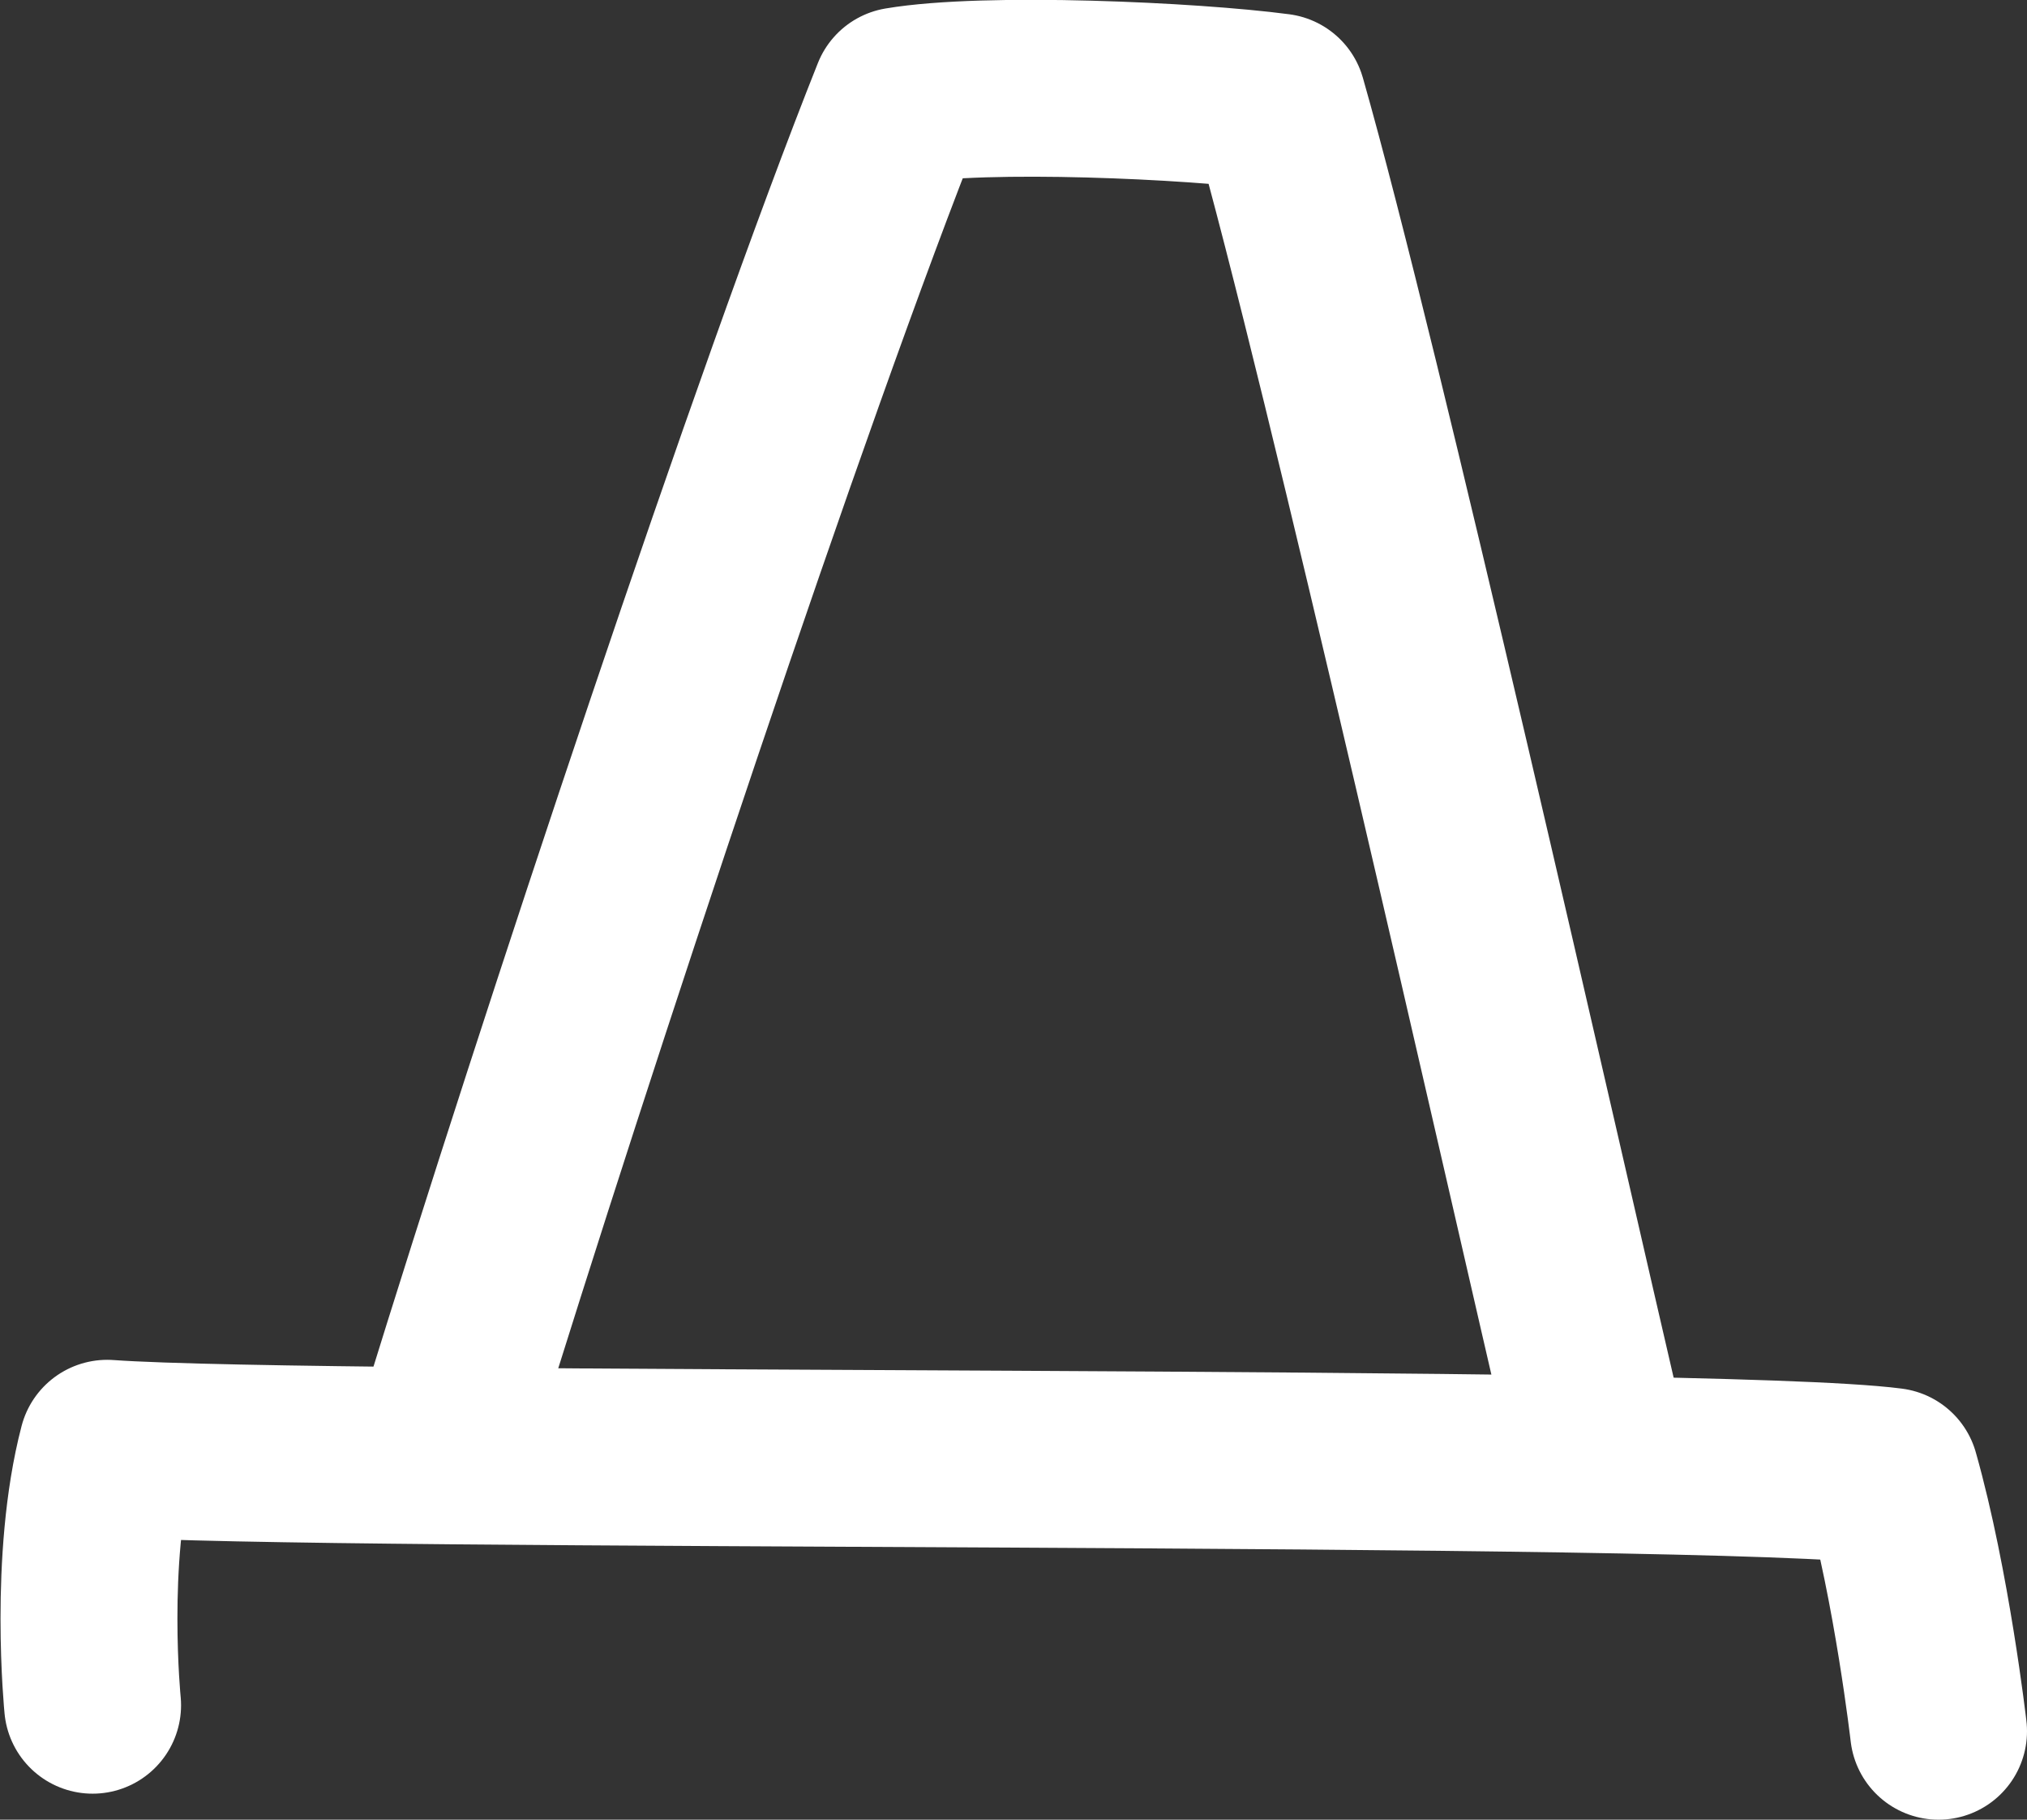
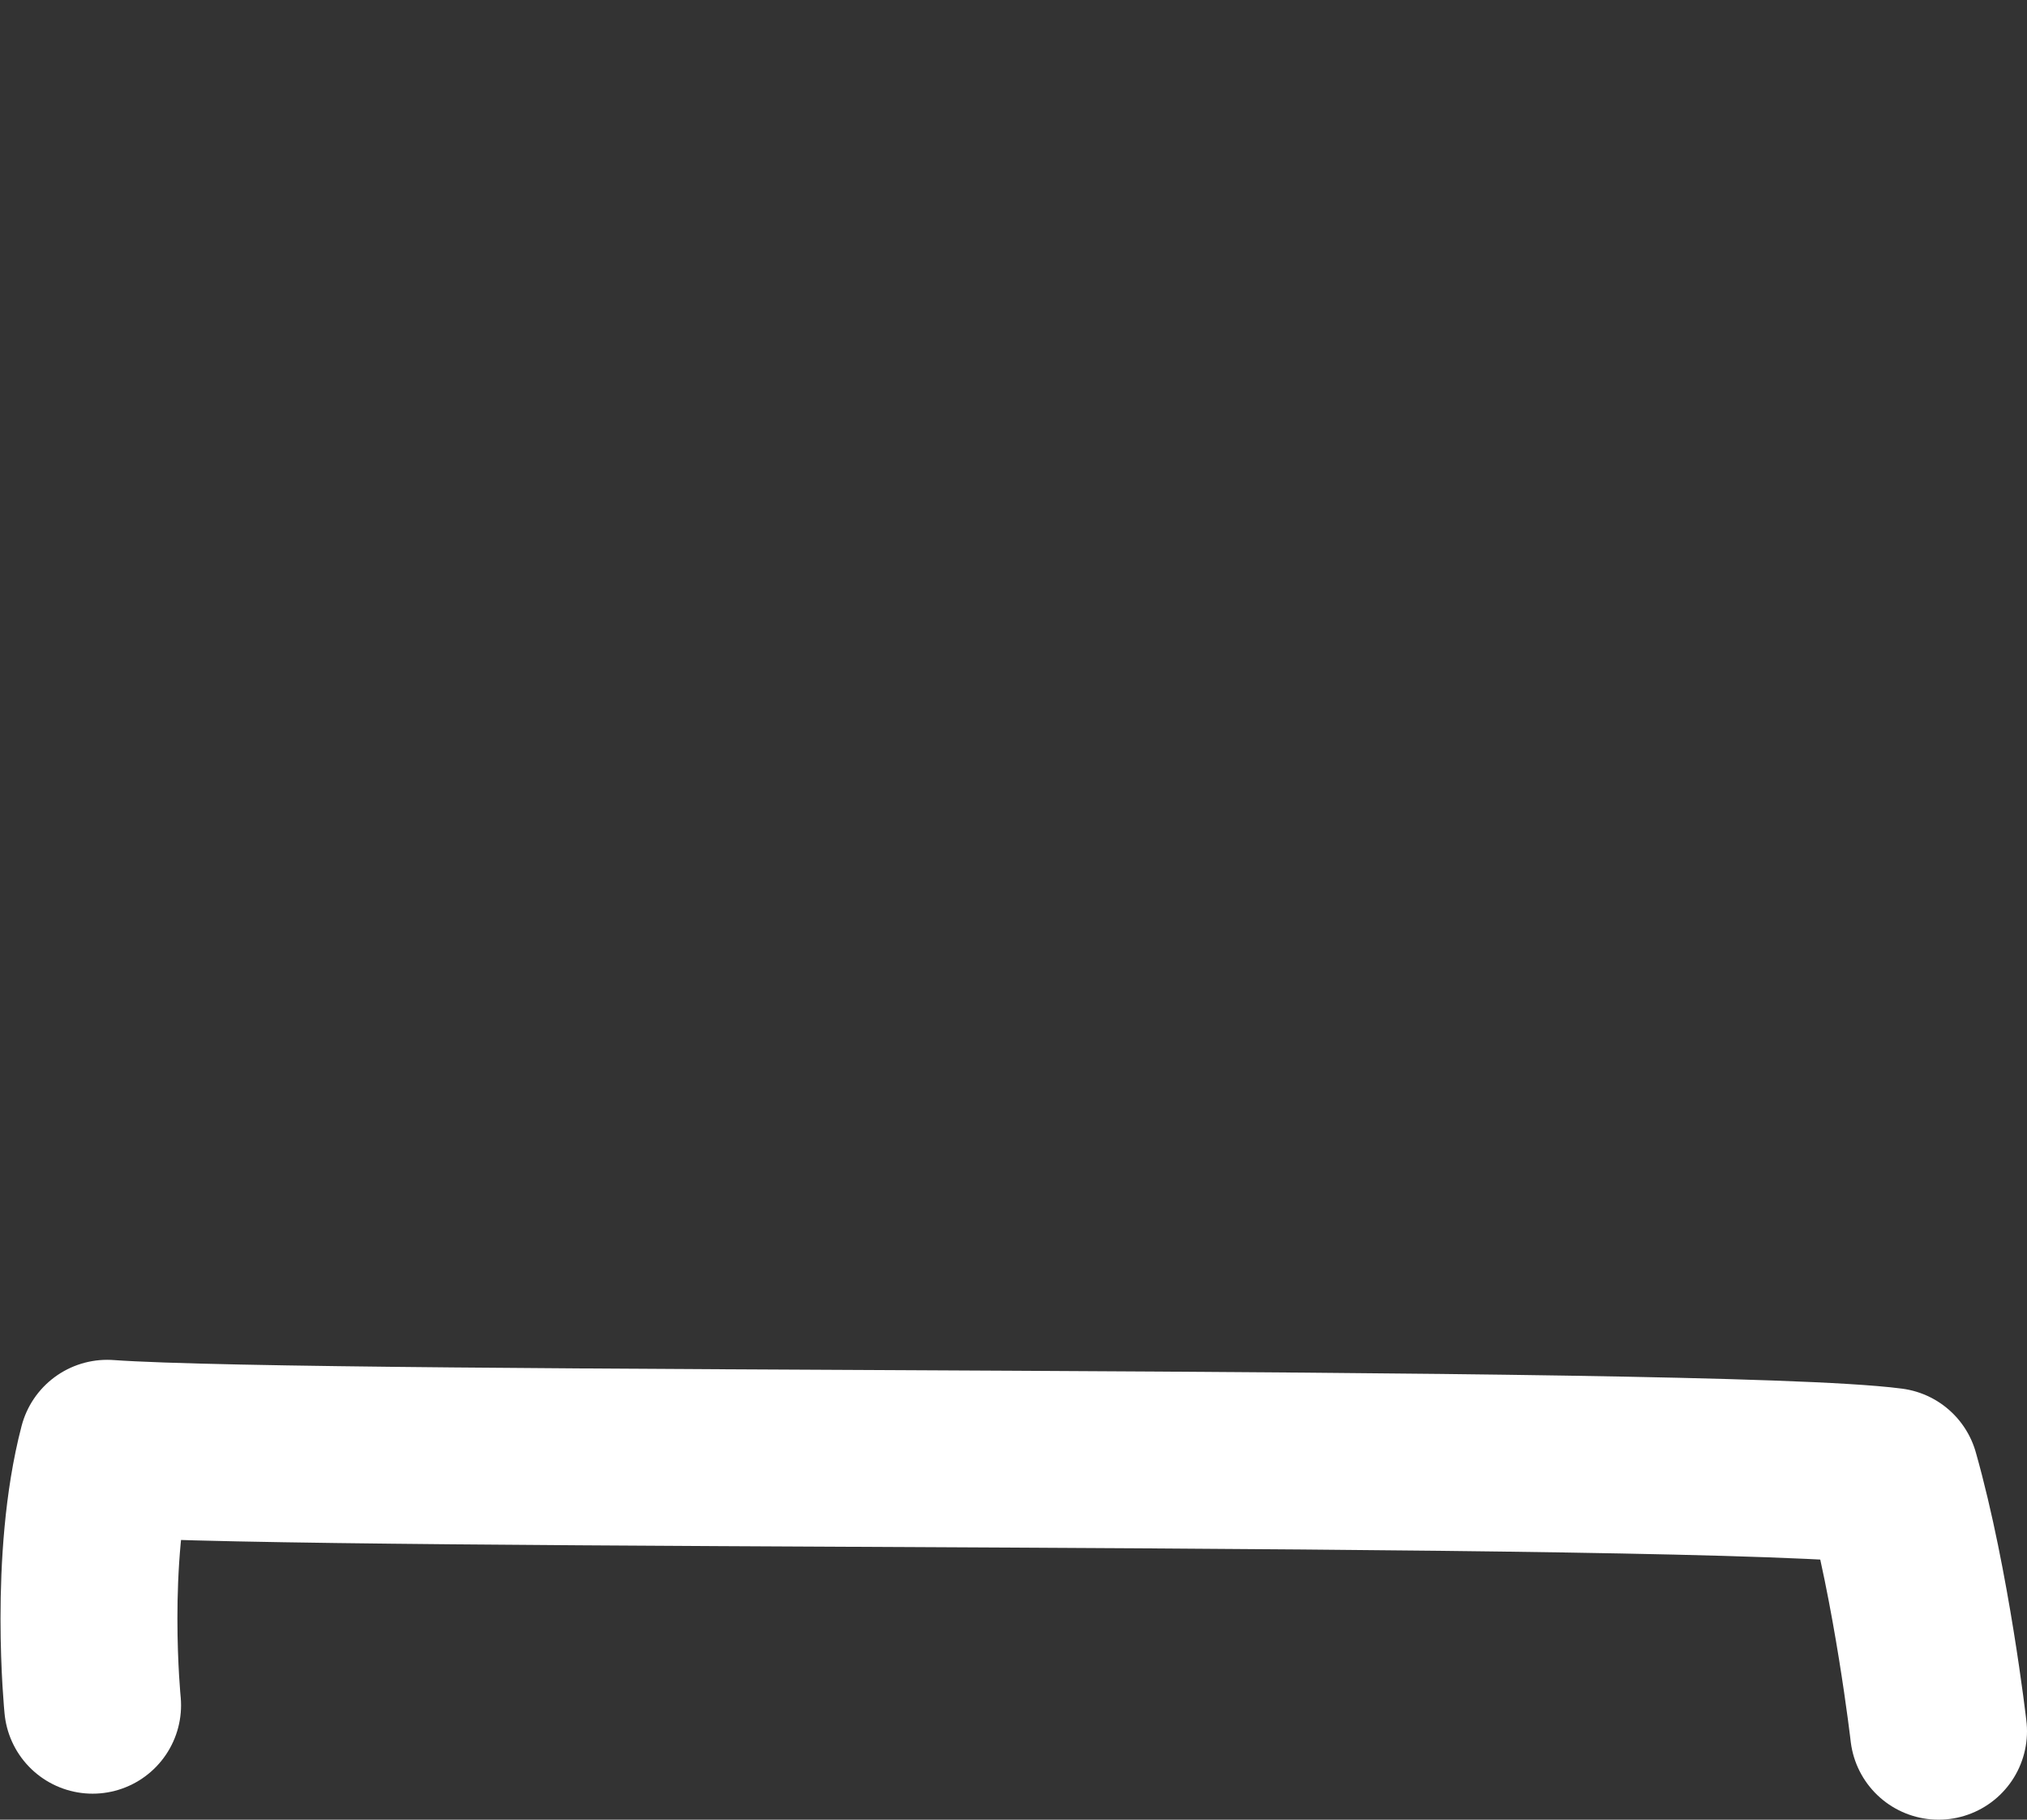
<svg xmlns="http://www.w3.org/2000/svg" id="_Слой_2" data-name="Слой 2" viewBox="0 0 19.48 17.49">
  <rect x="0" y="0" width="19.48" height="17.49" fill="#333333" stroke="none" />
  <defs>
    <style> .cls-1 { fill: none; stroke: #fff; stroke-linecap: round; stroke-linejoin: round; stroke-width: 1.7px; } </style>
  </defs>
  <g id="_Слой_1-2" data-name="Слой 1">
    <g>
-       <path class="cls-1" d="m4.31,13.68c1.13-3.66,3.2-9.9,4.34-12.76.83-.14,2.8-.05,3.63.06.73,2.56,2.43,10.11,3.07,12.86" />
      <path class="cls-1" d="m18.63,16.64s-.16-1.39-.46-2.45c-1.76-.23-15.06-.12-17.14-.27-.28,1.07-.14,2.47-.14,2.47" />
    </g>
  </g>
</svg>